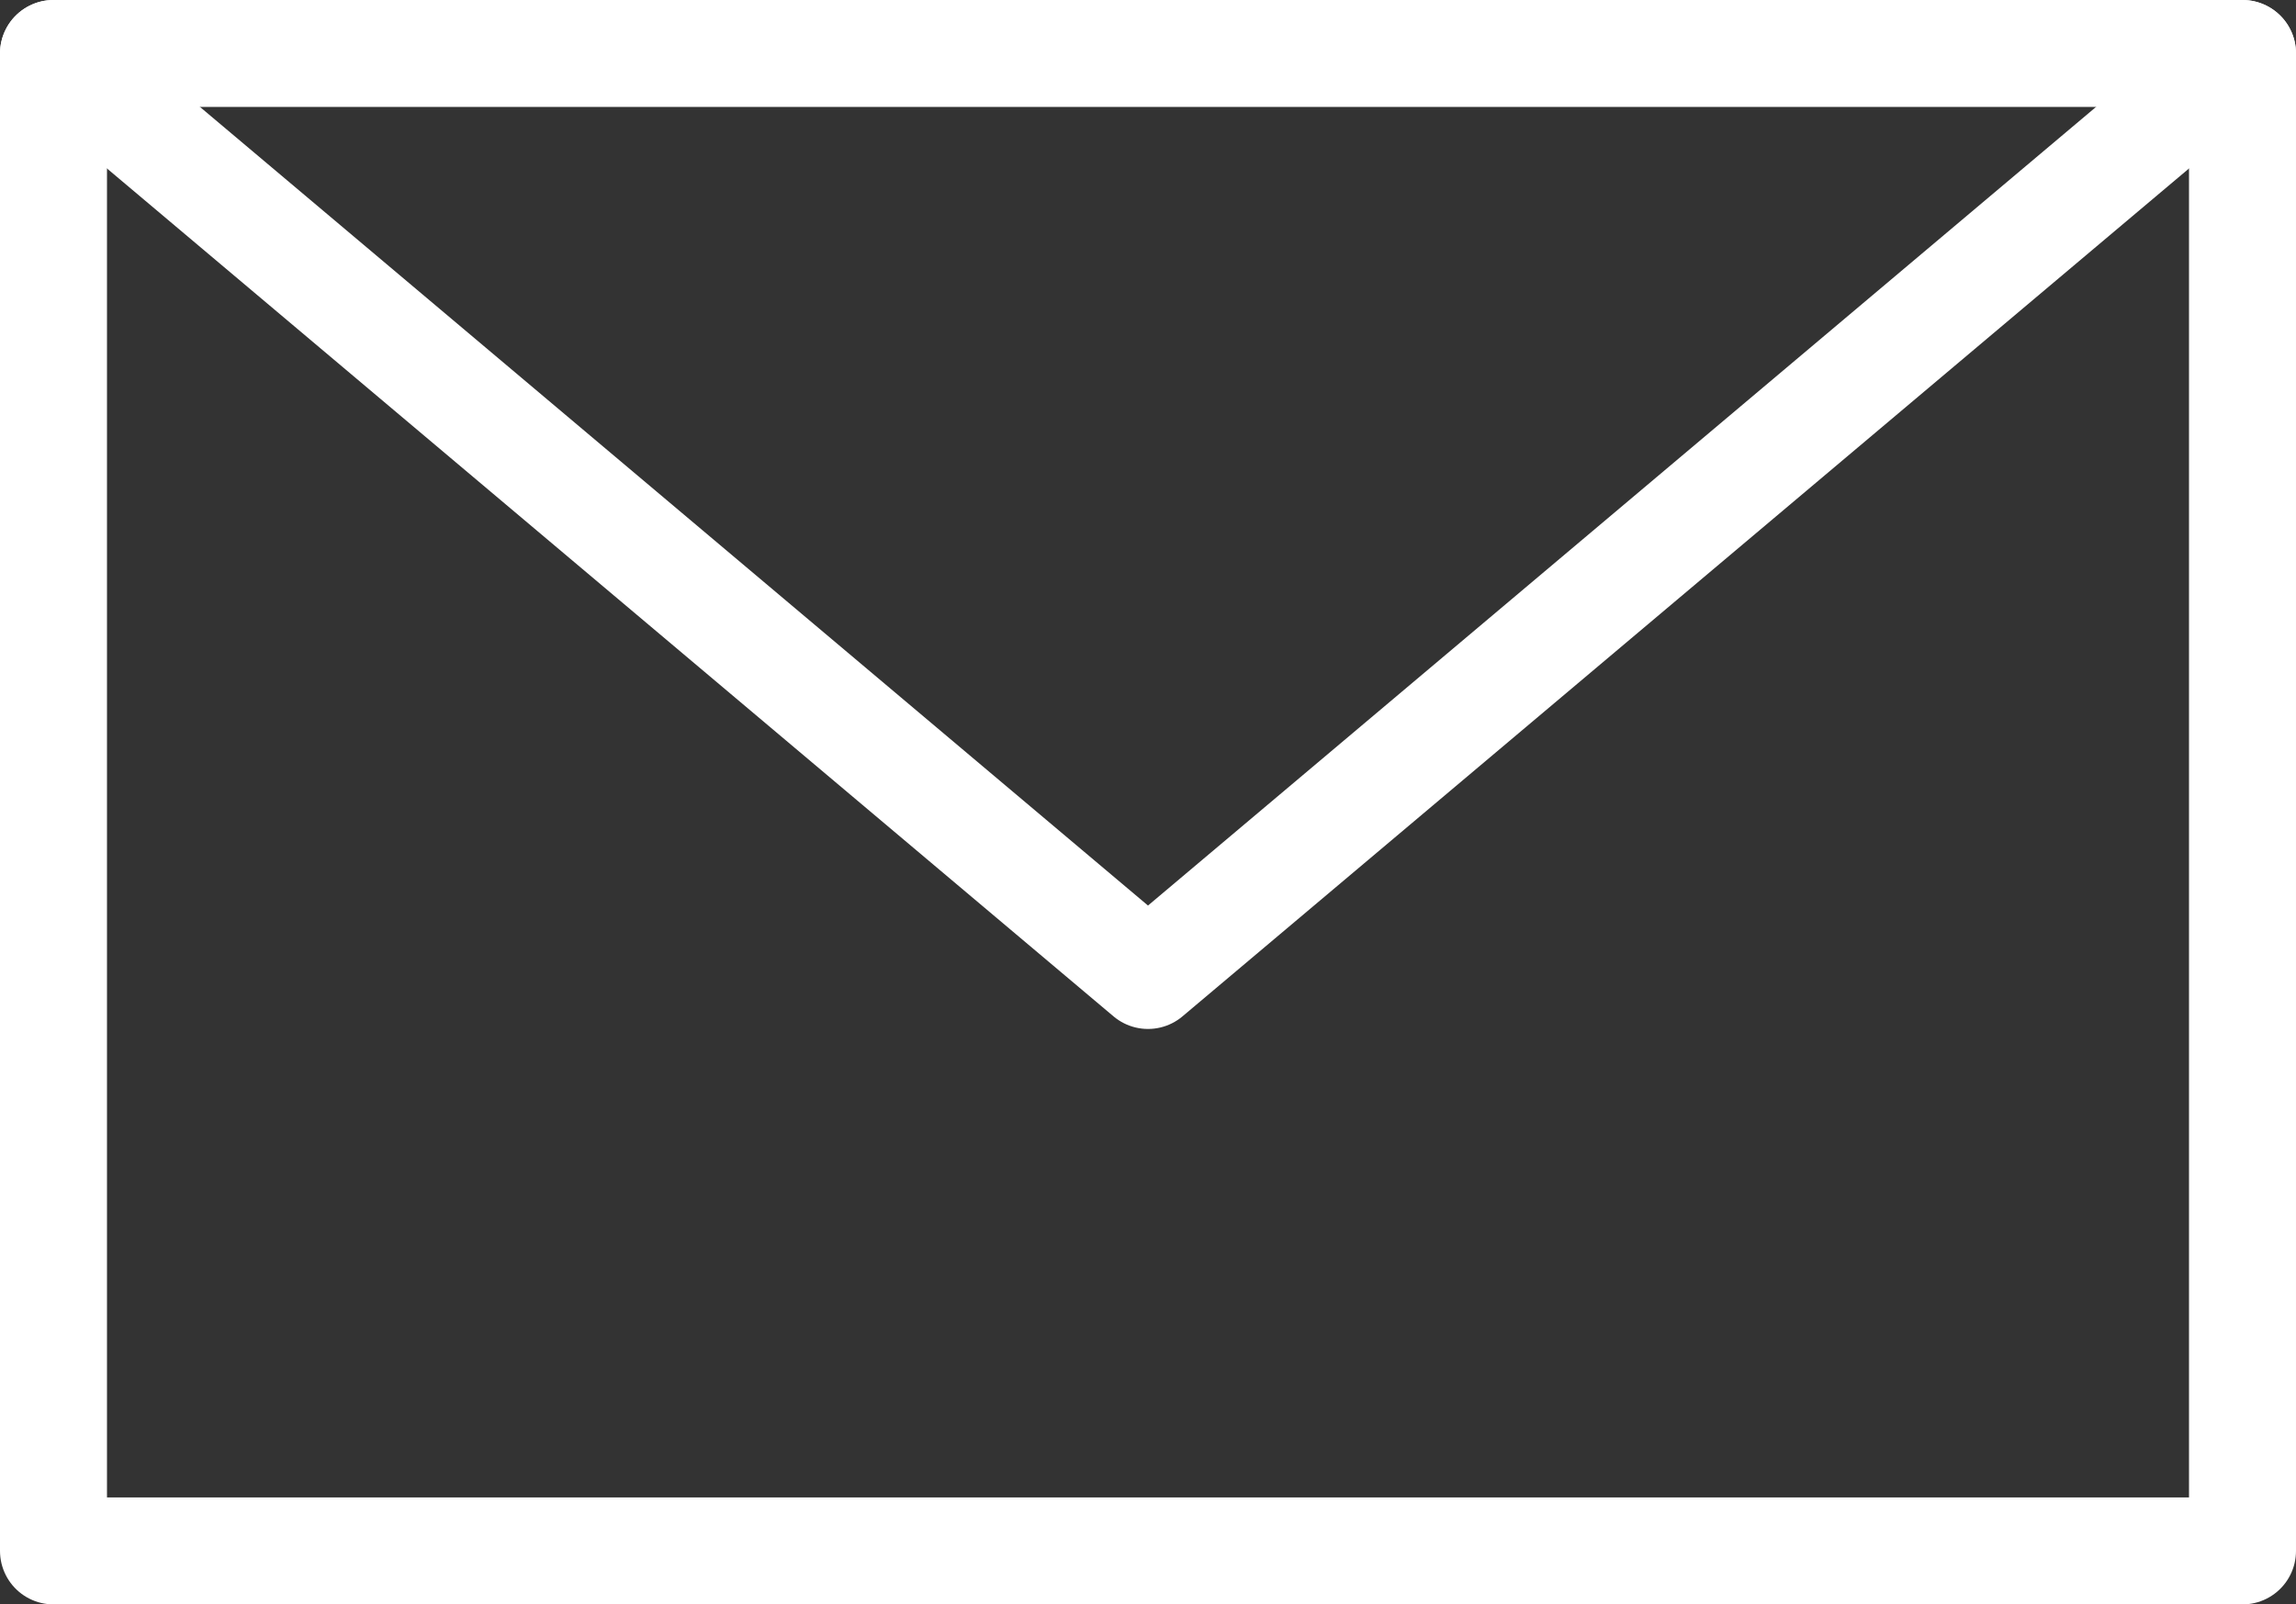
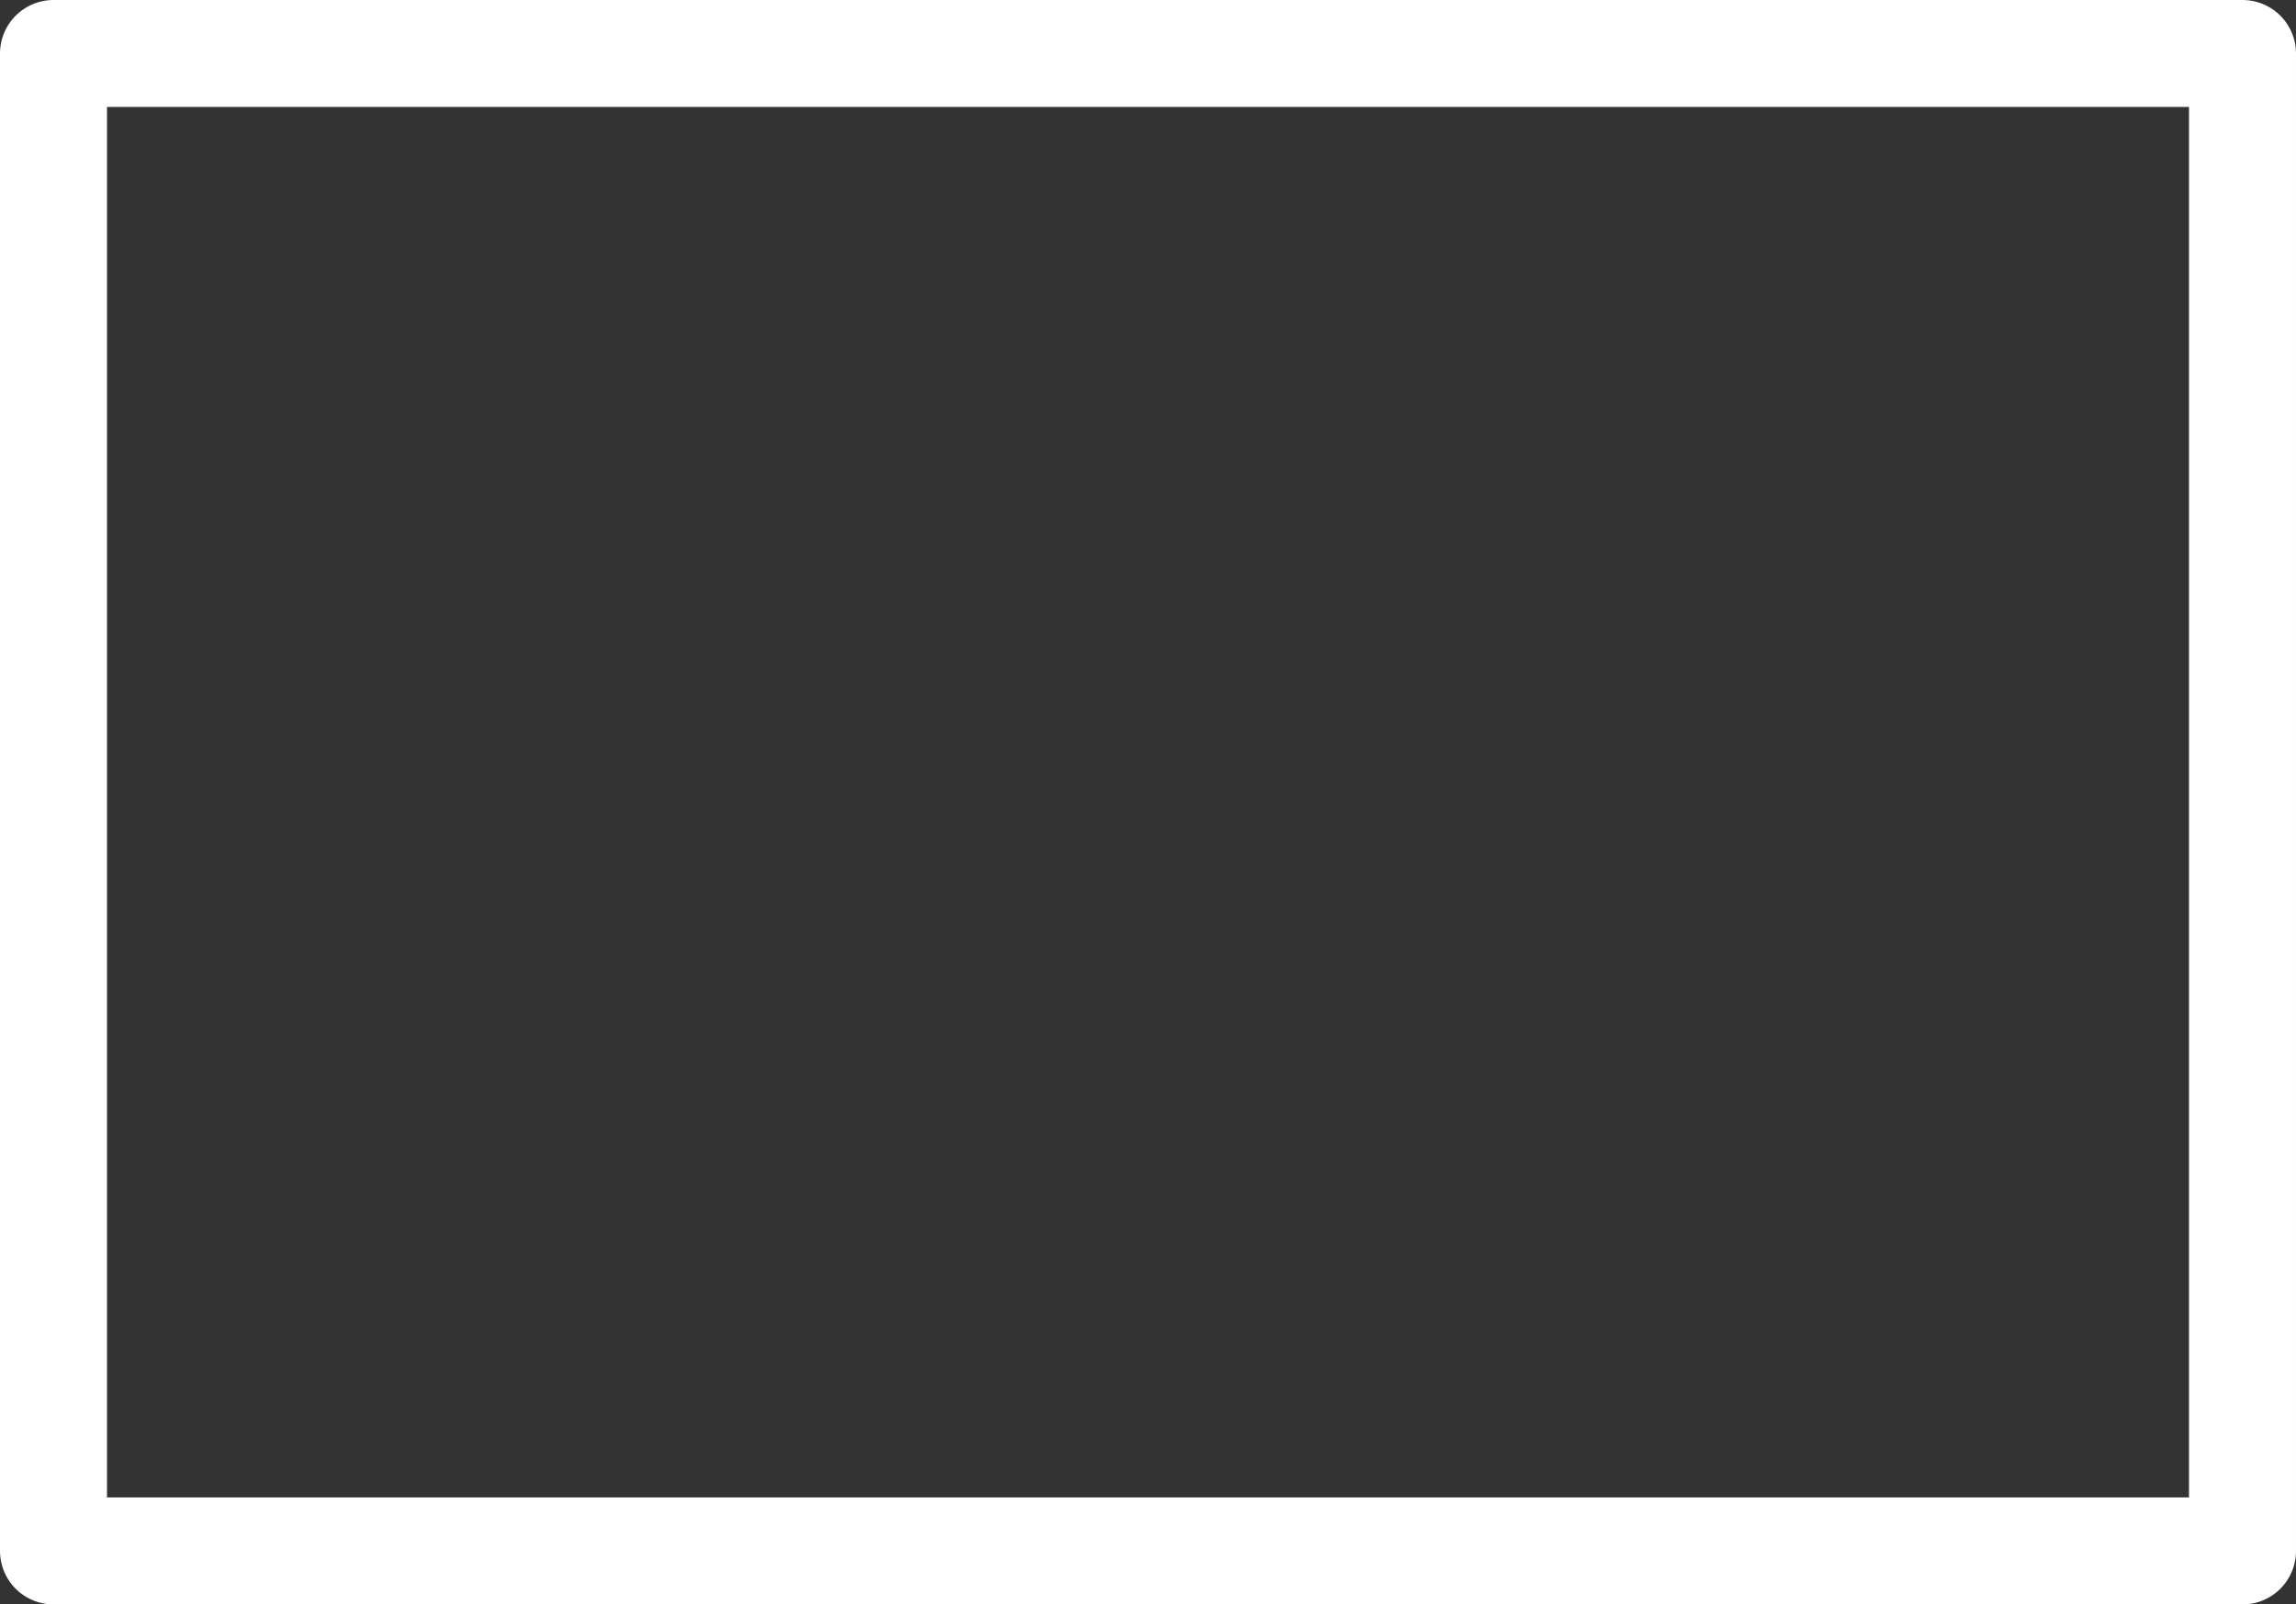
<svg xmlns="http://www.w3.org/2000/svg" id="_レイヤー_2" viewBox="0 0 21.46 15">
  <rect x="0" y="0" width="21.46" height="15" fill="#333333" stroke="none" />
  <defs>
    <style>.cls-1{fill:none;stroke:#fff;stroke-linecap:round;stroke-linejoin:round;}</style>
  </defs>
  <g id="layer1">
    <rect class="cls-1" x=".5" y=".5" width="20.46" height="14" />
-     <polyline class="cls-1" points=".5 .5 10.73 9.12 20.96 .5" />
  </g>
</svg>